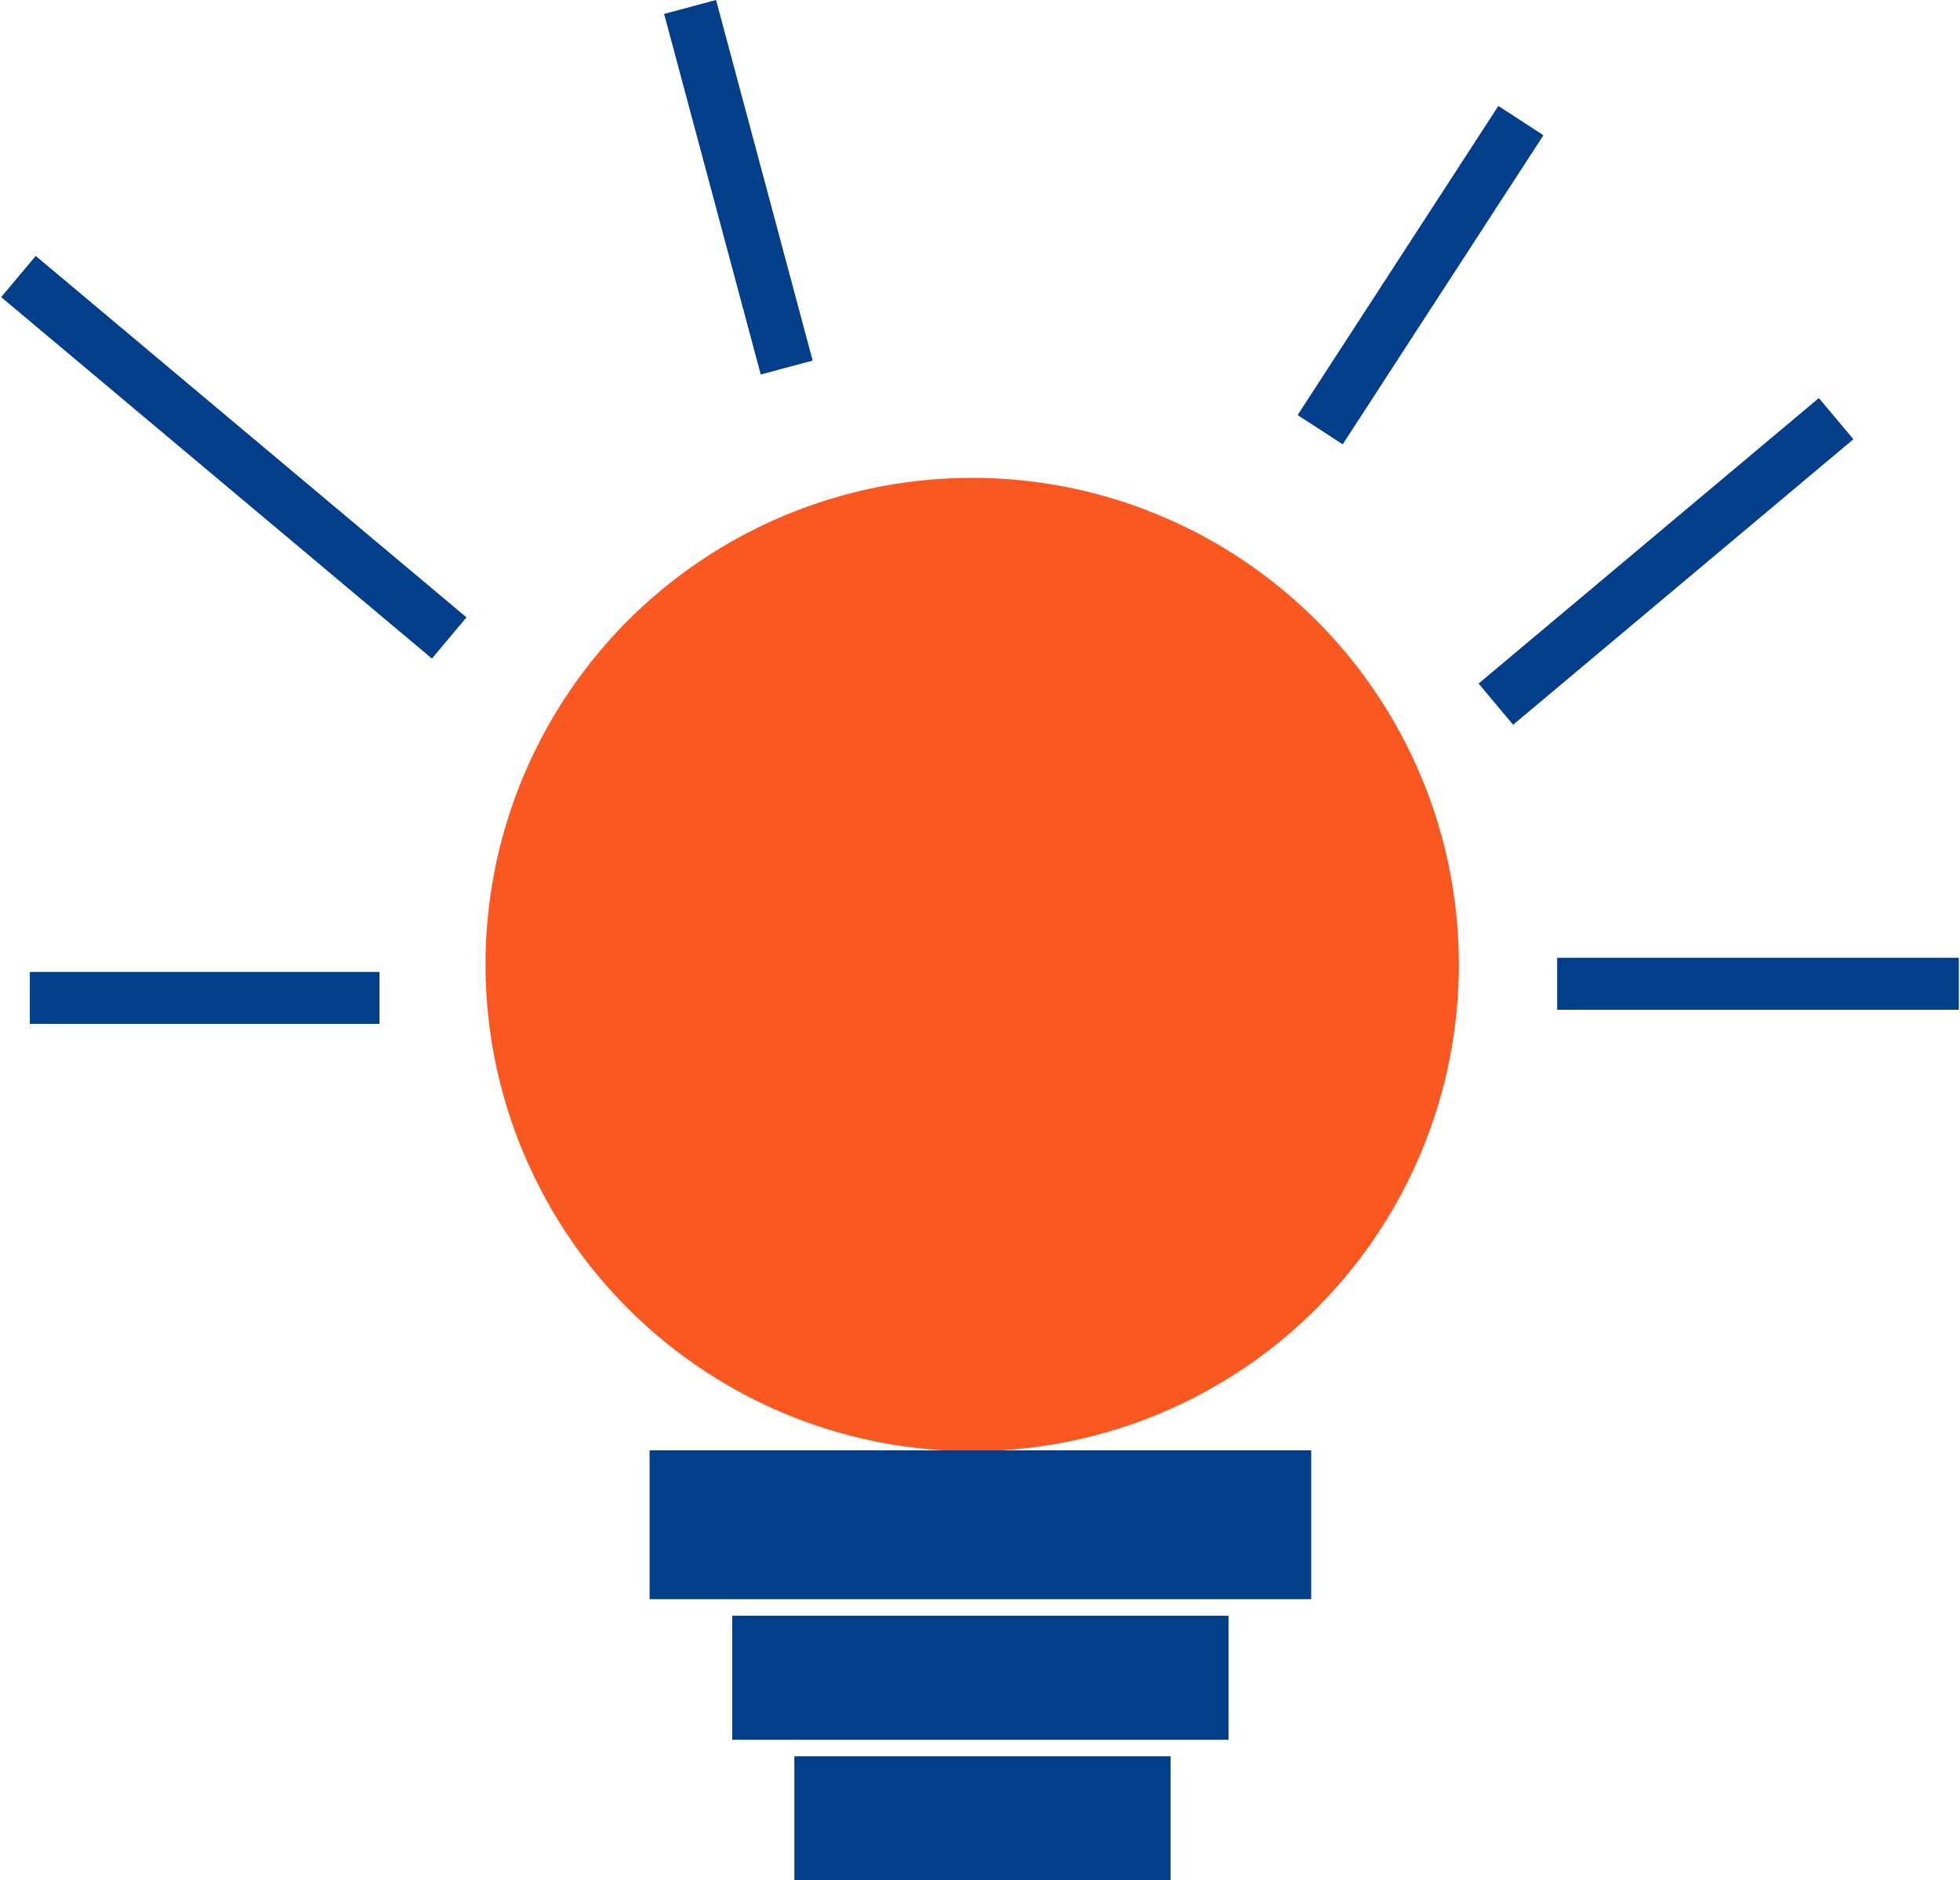
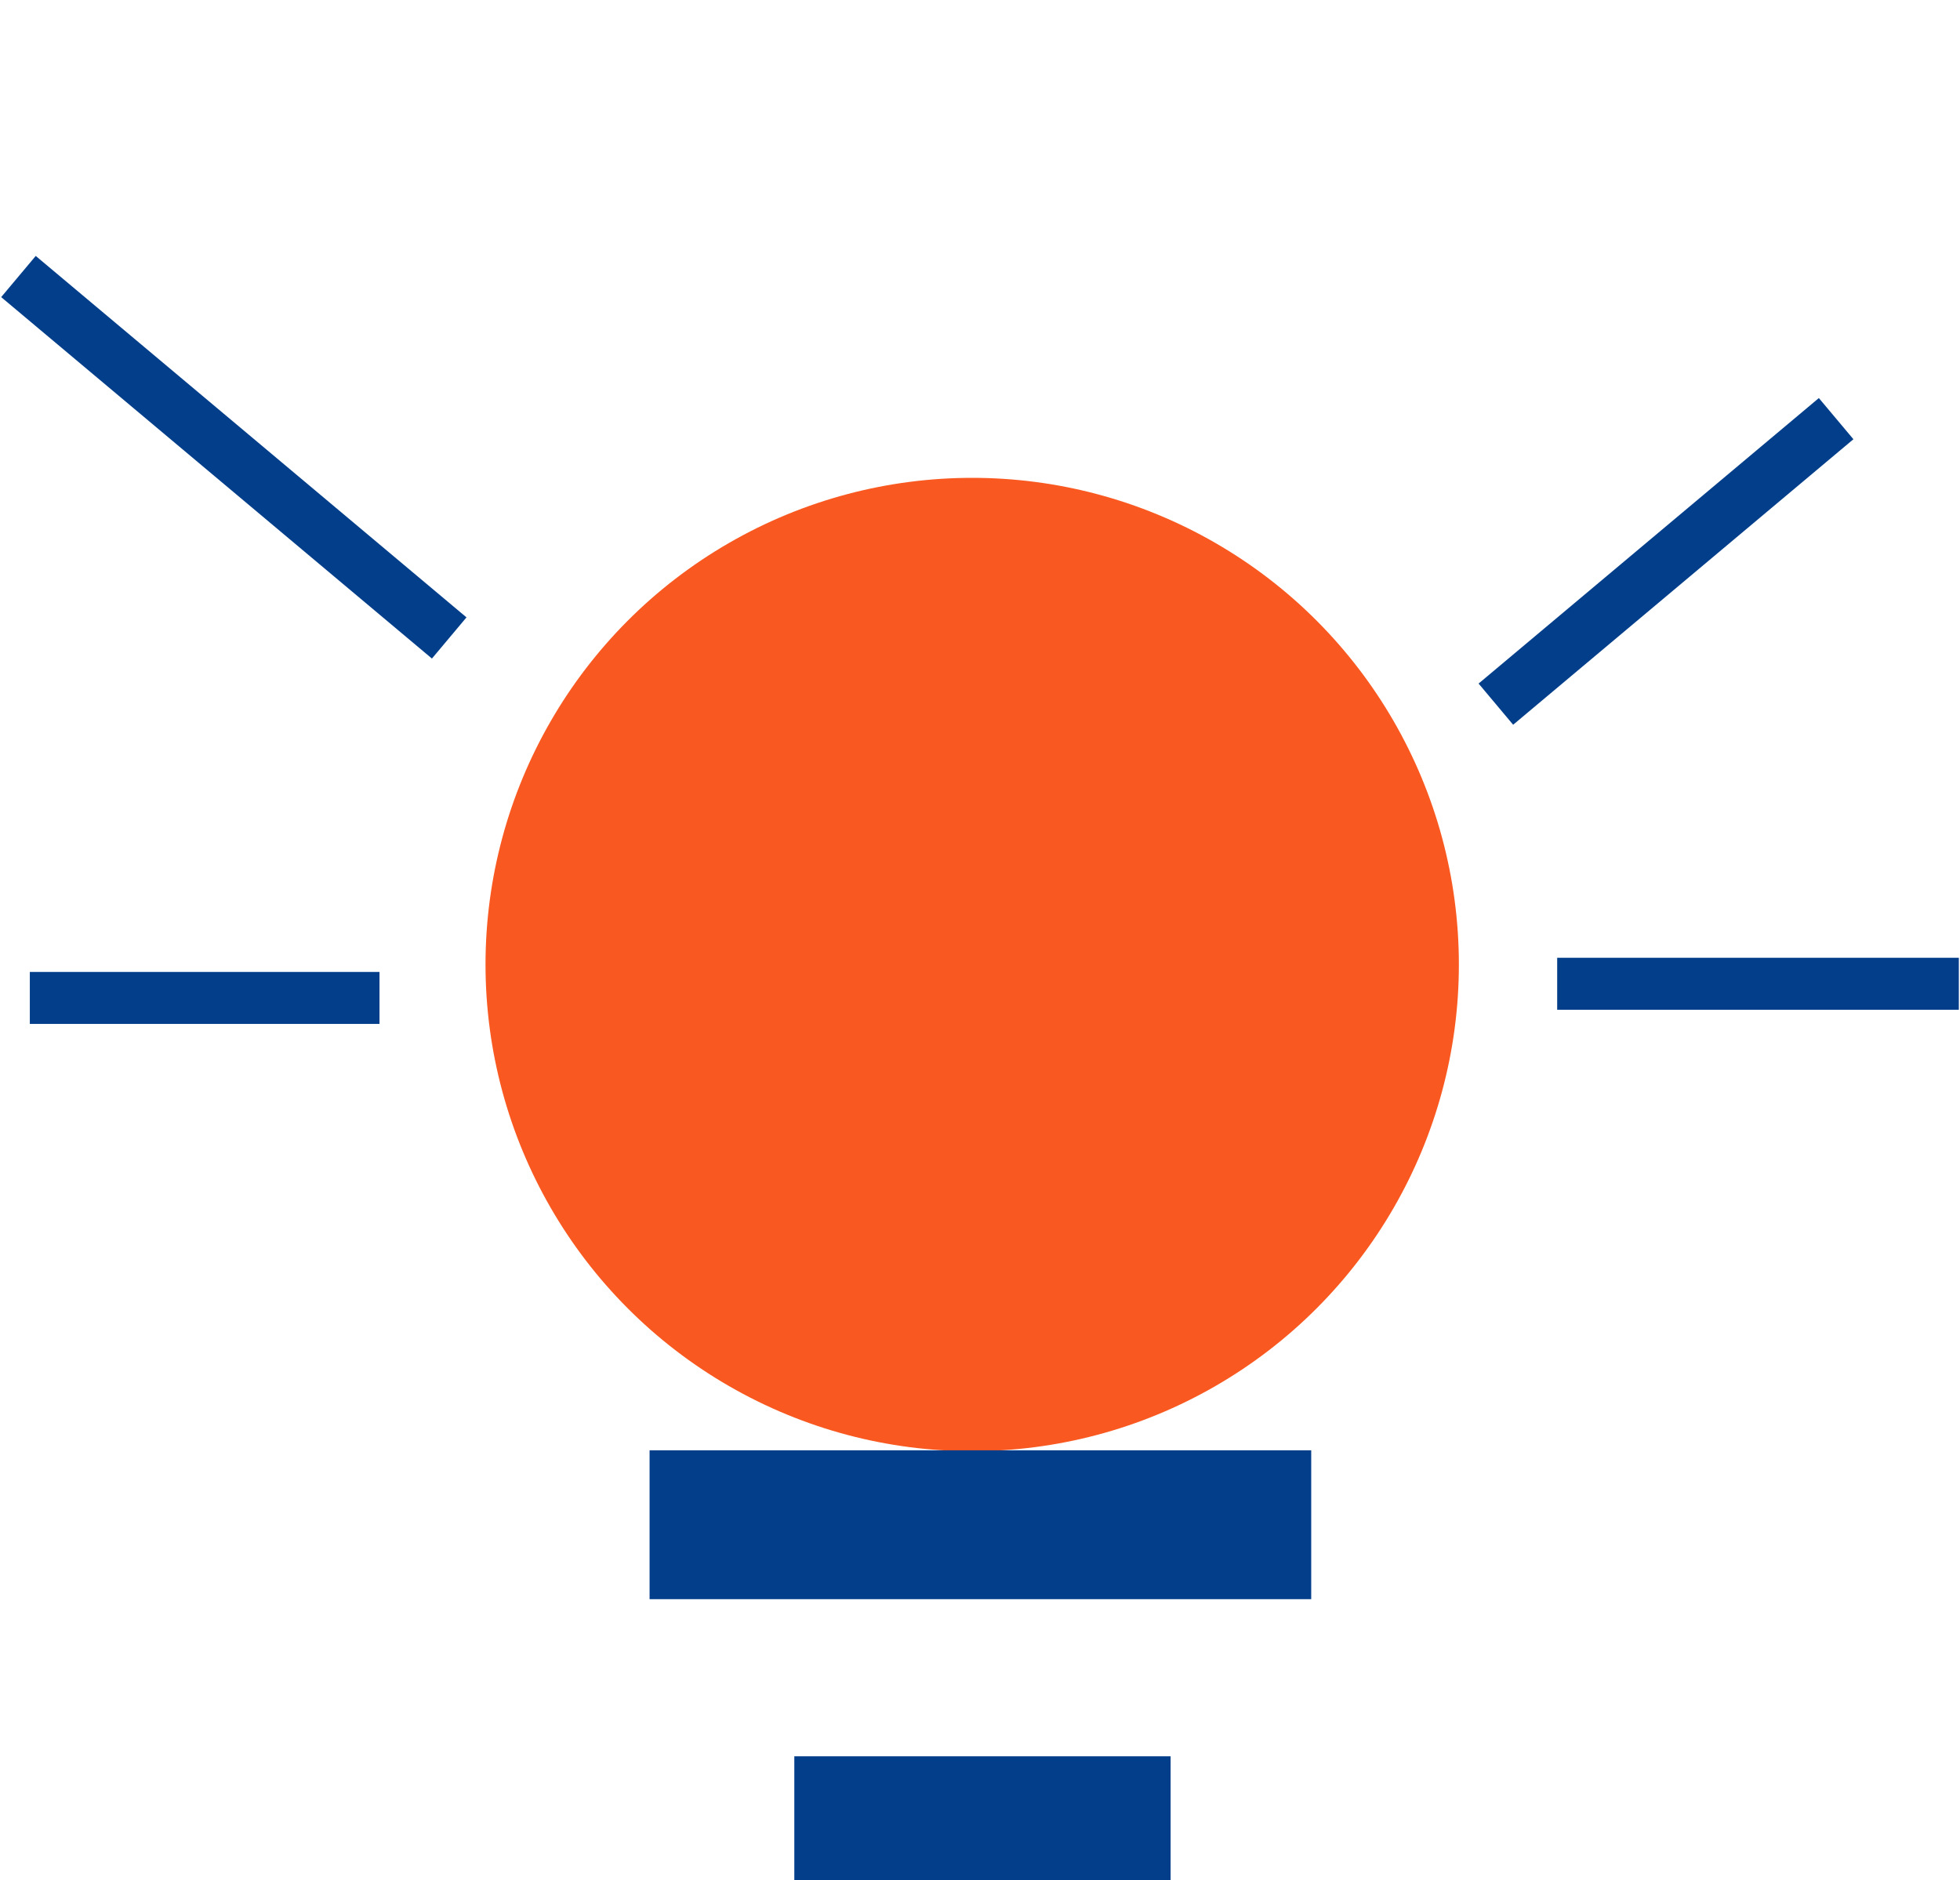
<svg xmlns="http://www.w3.org/2000/svg" width="443" height="425" viewBox="0 0 443 425" fill="none">
  <ellipse cx="219.736" cy="218.004" rx="110" ry="110" fill="#F95920" />
  <rect x="146.819" y="327.805" width="149.542" height="33.647" fill="#023E8A" />
-   <rect x="165.51" y="365.188" width="112.157" height="28.039" fill="#023E8A" />
  <rect x="179.531" y="396.965" width="85.052" height="28.039" fill="#023E8A" />
  <rect x="0.266" y="67.154" width="12.15" height="127.094" transform="rotate(-50 0.266 67.154)" fill="#023E8A" />
-   <rect x="150.107" y="3.145" width="12.15" height="84.373" transform="rotate(-15 150.107 3.145)" fill="#023E8A" />
-   <rect x="338.658" y="23.949" width="12.15" height="83.305" transform="rotate(33 338.658 23.949)" fill="#023E8A" />
  <rect x="411.098" y="89.971" width="12.15" height="100.393" transform="rotate(50 411.098 89.971)" fill="#023E8A" />
  <rect x="442.736" y="216.48" width="11.748" height="90.781" transform="rotate(90 442.736 216.48)" fill="#023E8A" />
  <rect x="6.742" y="231.43" width="11.748" height="79.033" transform="rotate(-90 6.742 231.43)" fill="#023E8A" />
</svg>